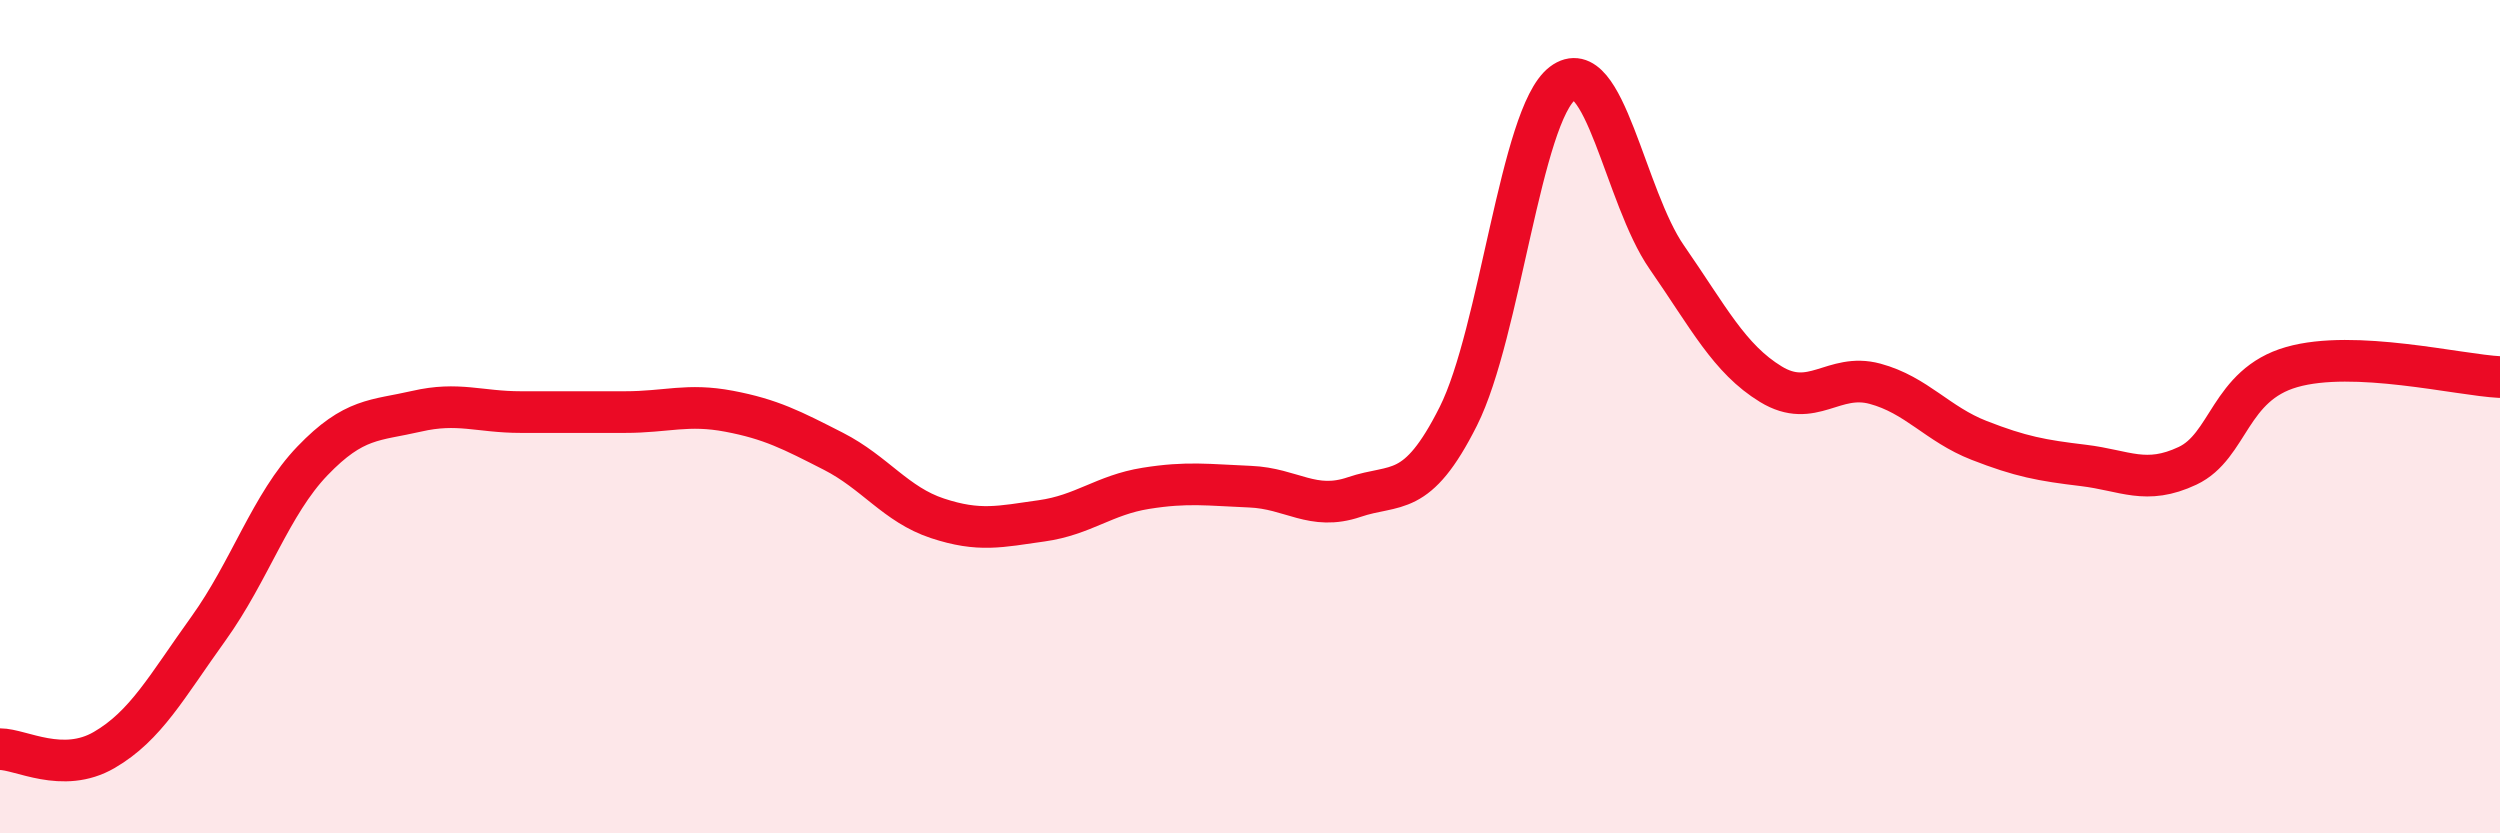
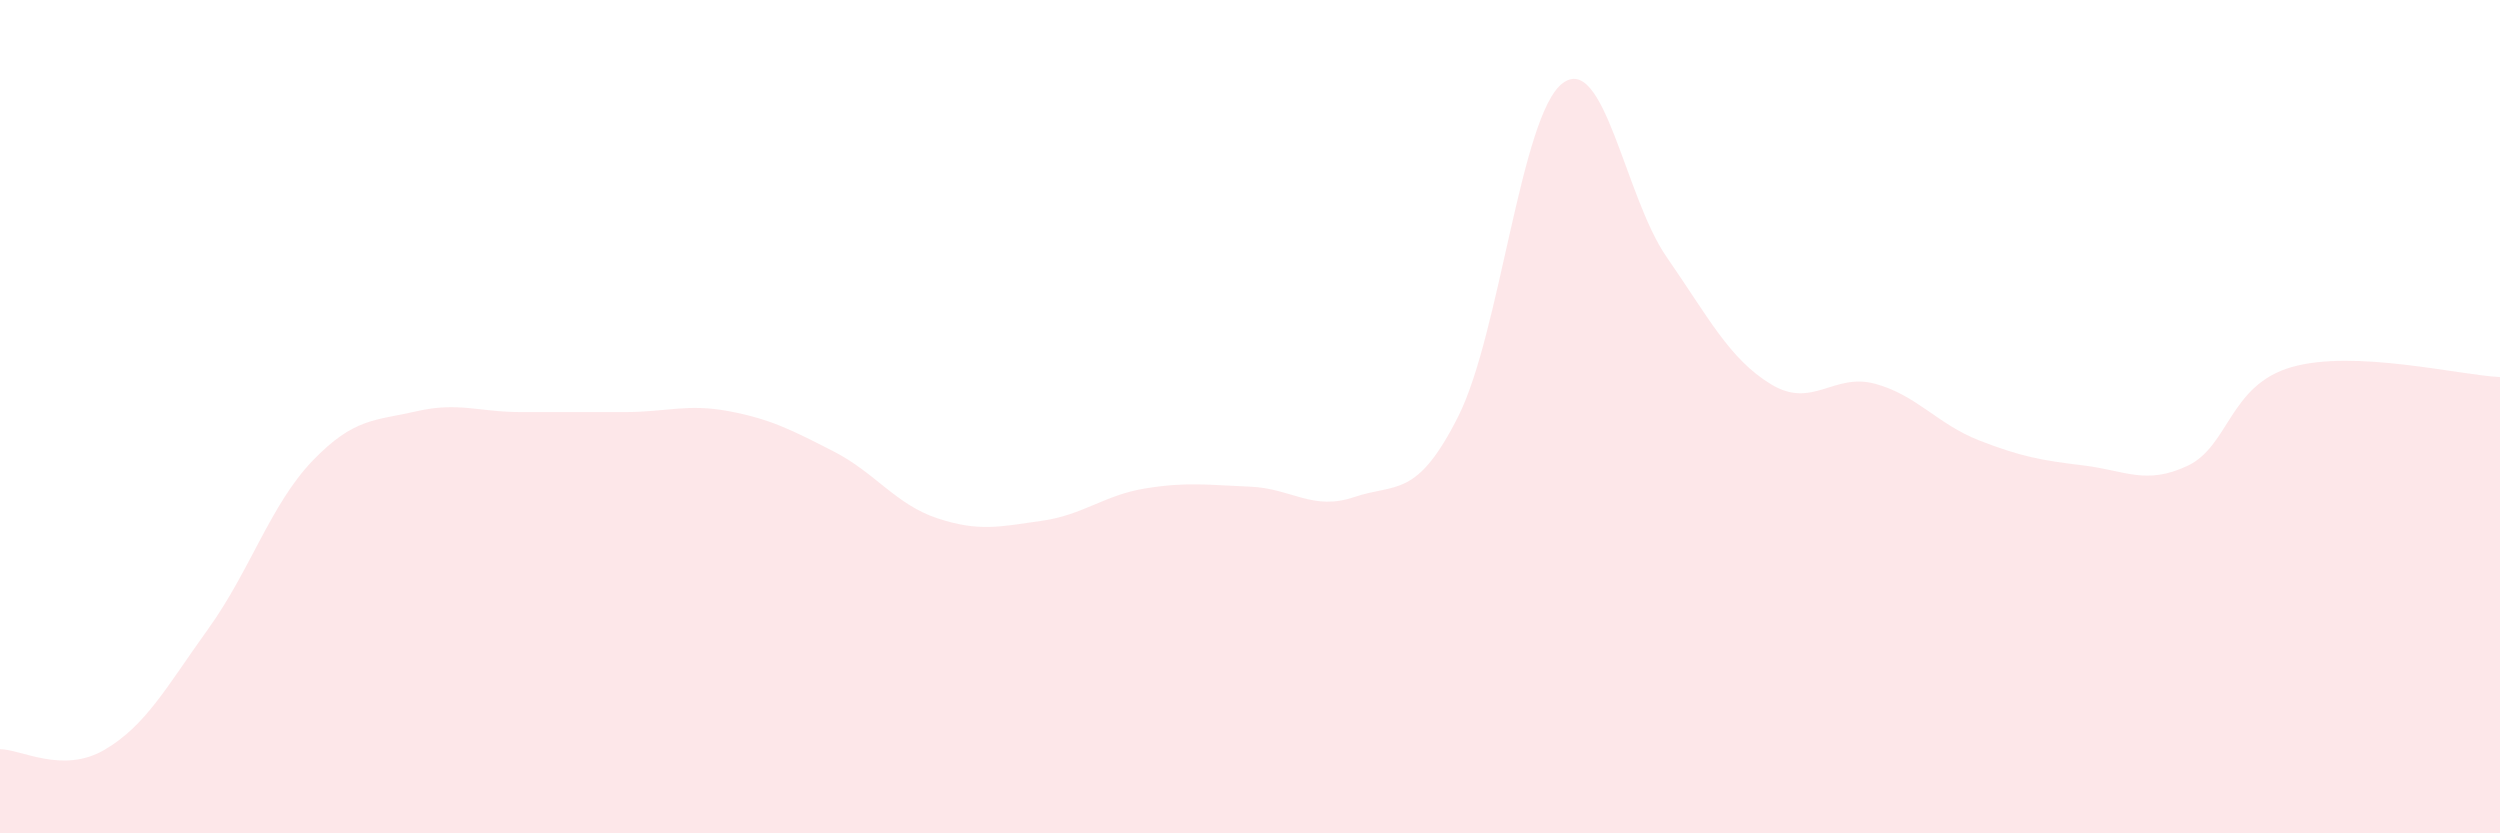
<svg xmlns="http://www.w3.org/2000/svg" width="60" height="20" viewBox="0 0 60 20">
  <path d="M 0,17.98 C 0.5,17.98 1.5,18.58 2.5,18 C 3.5,17.42 4,16.48 5,15.09 C 6,13.7 6.5,12.1 7.5,11.06 C 8.5,10.02 9,10.1 10,9.87 C 11,9.64 11.5,9.89 12.5,9.89 C 13.5,9.89 14,9.89 15,9.89 C 16,9.89 16.5,9.68 17.5,9.87 C 18.5,10.06 19,10.32 20,10.83 C 21,11.34 21.5,12.11 22.5,12.44 C 23.5,12.77 24,12.64 25,12.5 C 26,12.36 26.5,11.88 27.5,11.72 C 28.5,11.56 29,11.64 30,11.68 C 31,11.72 31.5,12.27 32.5,11.93 C 33.5,11.59 34,11.98 35,9.99 C 36,8 36.5,2.76 37.5,2 C 38.5,1.24 39,4.73 40,6.17 C 41,7.61 41.5,8.61 42.5,9.22 C 43.5,9.83 44,8.94 45,9.21 C 46,9.48 46.5,10.18 47.5,10.57 C 48.5,10.96 49,11.05 50,11.17 C 51,11.29 51.5,11.65 52.5,11.18 C 53.5,10.71 53.5,9.24 55,8.81 C 56.5,8.38 59,9 60,9.05L60 20L0 20Z" fill="#EB0A25" opacity="0.1" stroke-linecap="round" stroke-linejoin="round" />
-   <path d="M 0,17.98 C 0.5,17.98 1.5,18.58 2.5,18 C 3.5,17.42 4,16.48 5,15.09 C 6,13.7 6.5,12.1 7.5,11.06 C 8.5,10.02 9,10.1 10,9.87 C 11,9.64 11.5,9.89 12.5,9.89 C 13.5,9.89 14,9.89 15,9.89 C 16,9.89 16.5,9.68 17.5,9.87 C 18.5,10.06 19,10.32 20,10.83 C 21,11.34 21.5,12.11 22.5,12.44 C 23.5,12.77 24,12.64 25,12.5 C 26,12.36 26.5,11.88 27.5,11.72 C 28.5,11.56 29,11.64 30,11.68 C 31,11.72 31.5,12.27 32.5,11.93 C 33.5,11.59 34,11.98 35,9.99 C 36,8 36.5,2.76 37.5,2 C 38.5,1.24 39,4.73 40,6.17 C 41,7.61 41.5,8.61 42.5,9.22 C 43.5,9.83 44,8.94 45,9.21 C 46,9.48 46.5,10.18 47.5,10.57 C 48.5,10.96 49,11.05 50,11.17 C 51,11.29 51.5,11.65 52.5,11.18 C 53.5,10.71 53.5,9.24 55,8.81 C 56.5,8.38 59,9 60,9.05" stroke="#EB0A25" stroke-width="1" fill="none" stroke-linecap="round" stroke-linejoin="round" />
</svg>